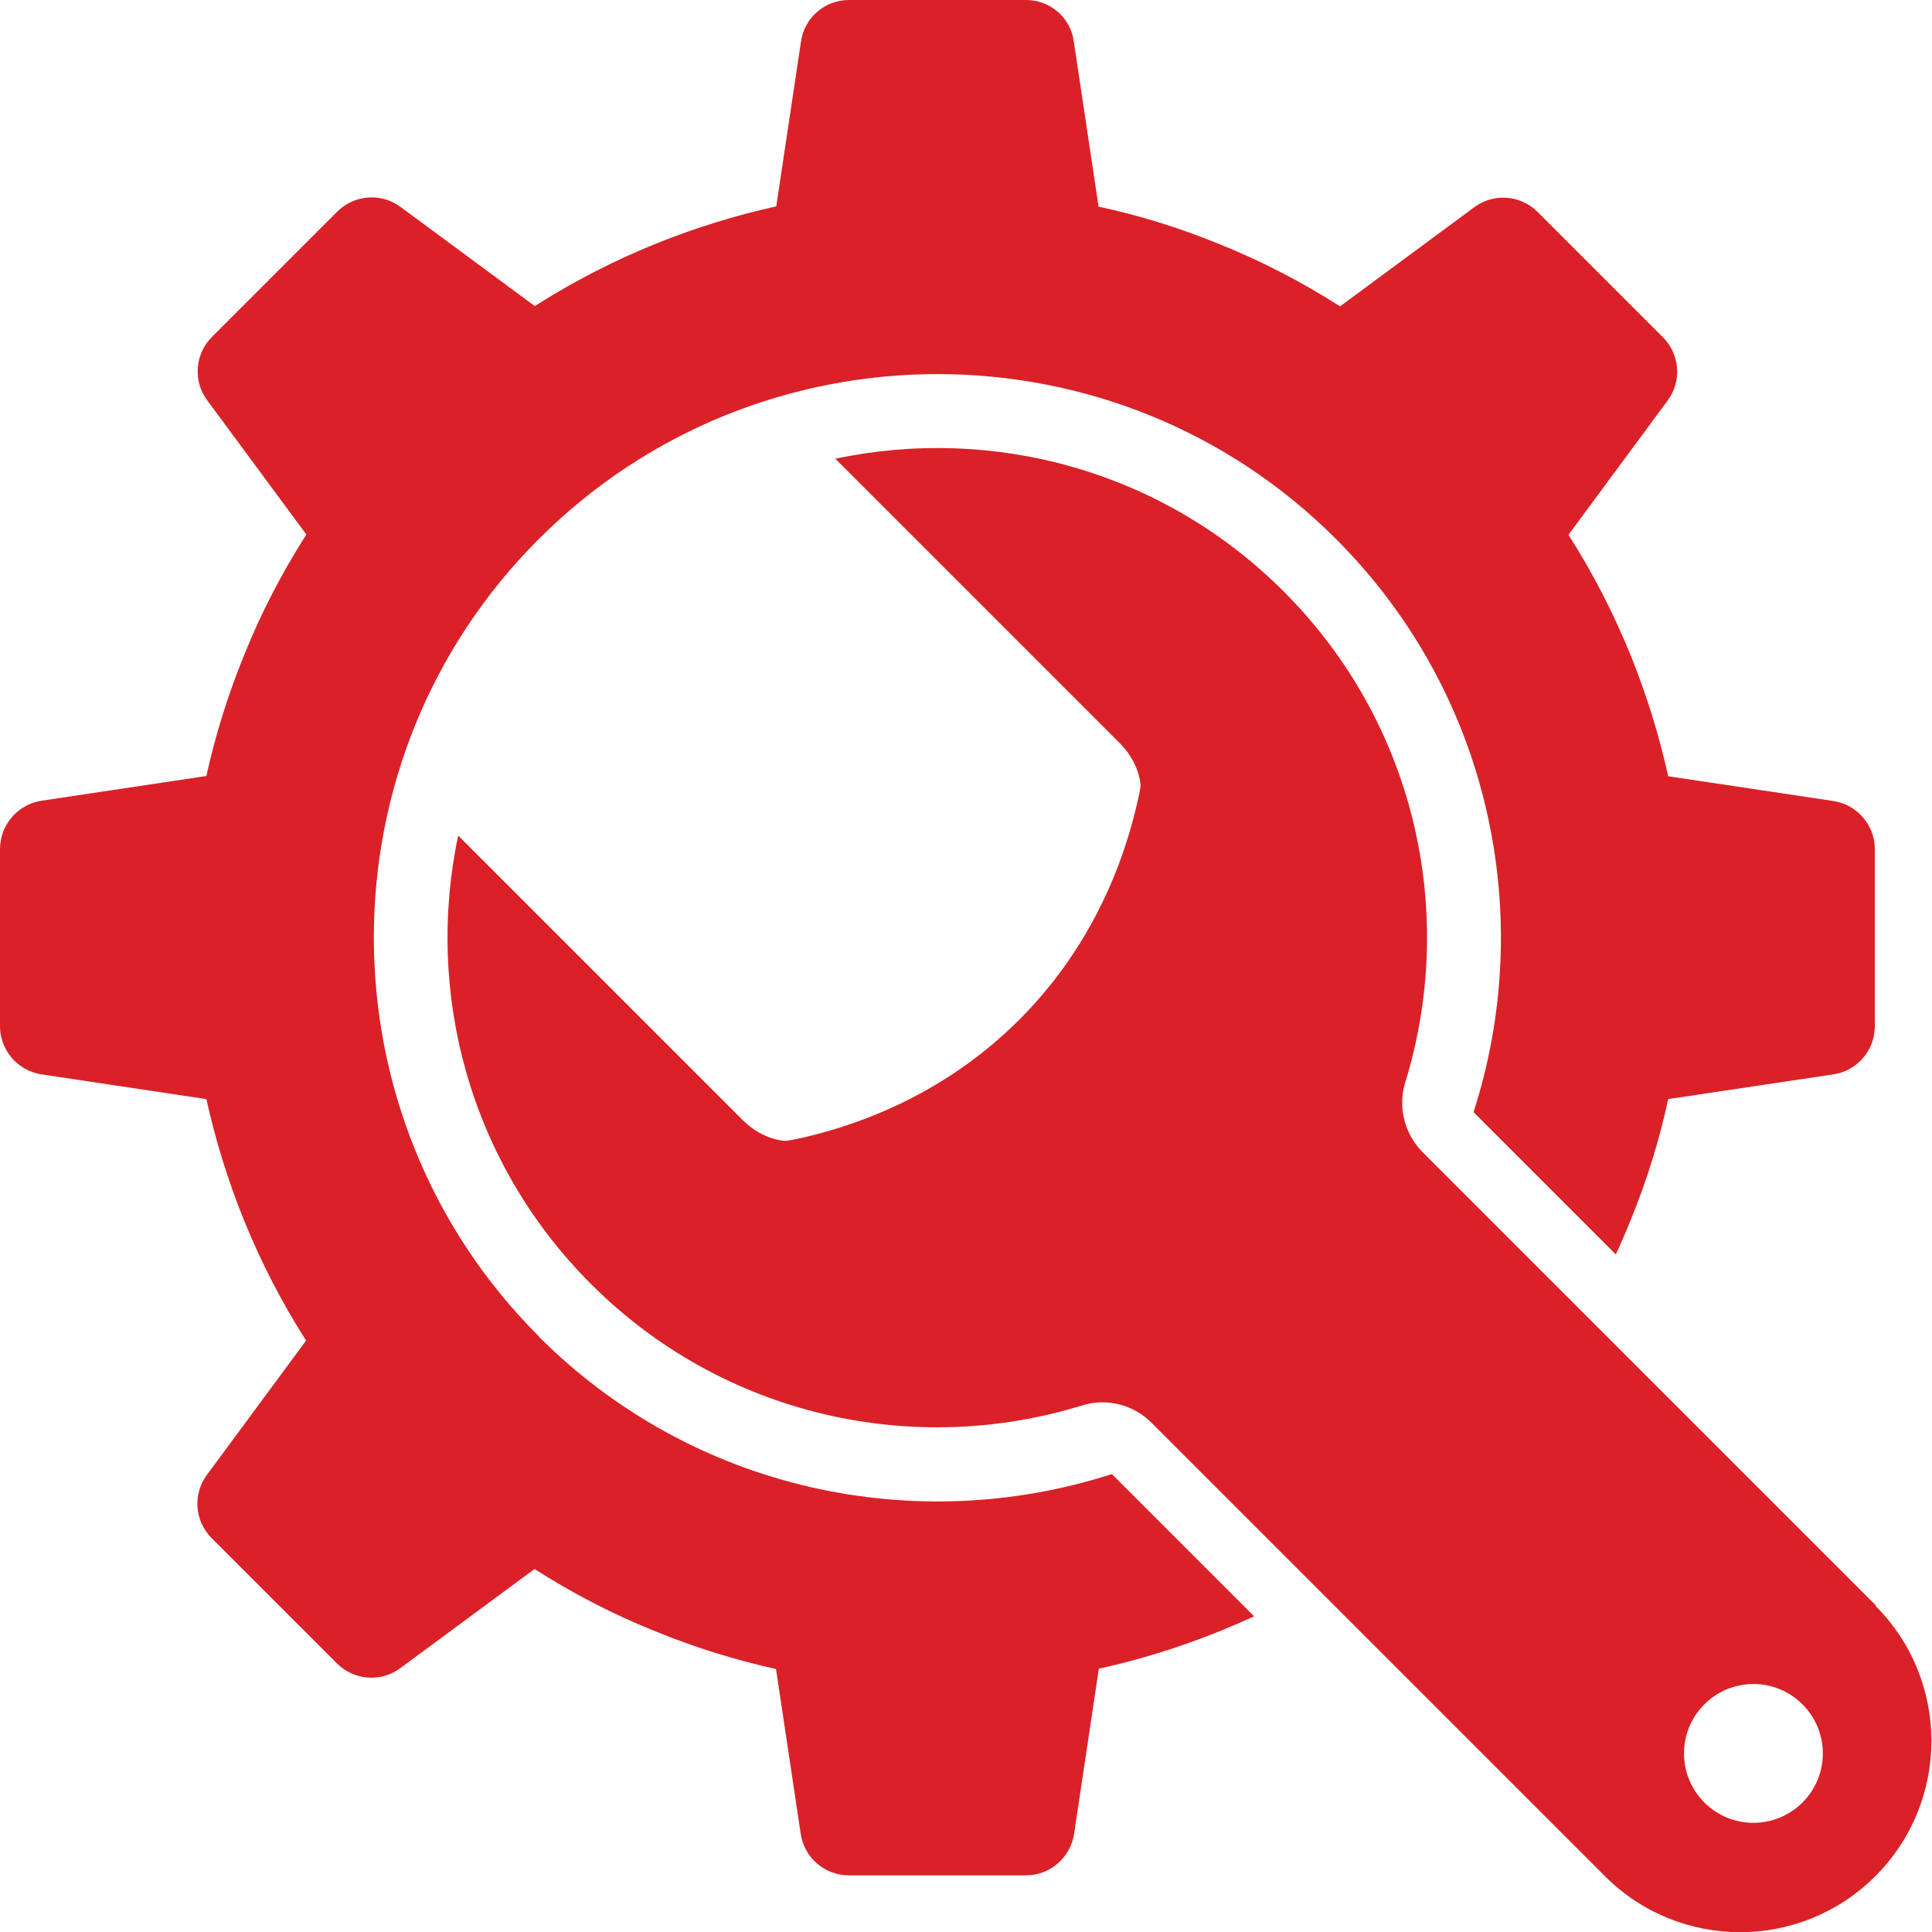
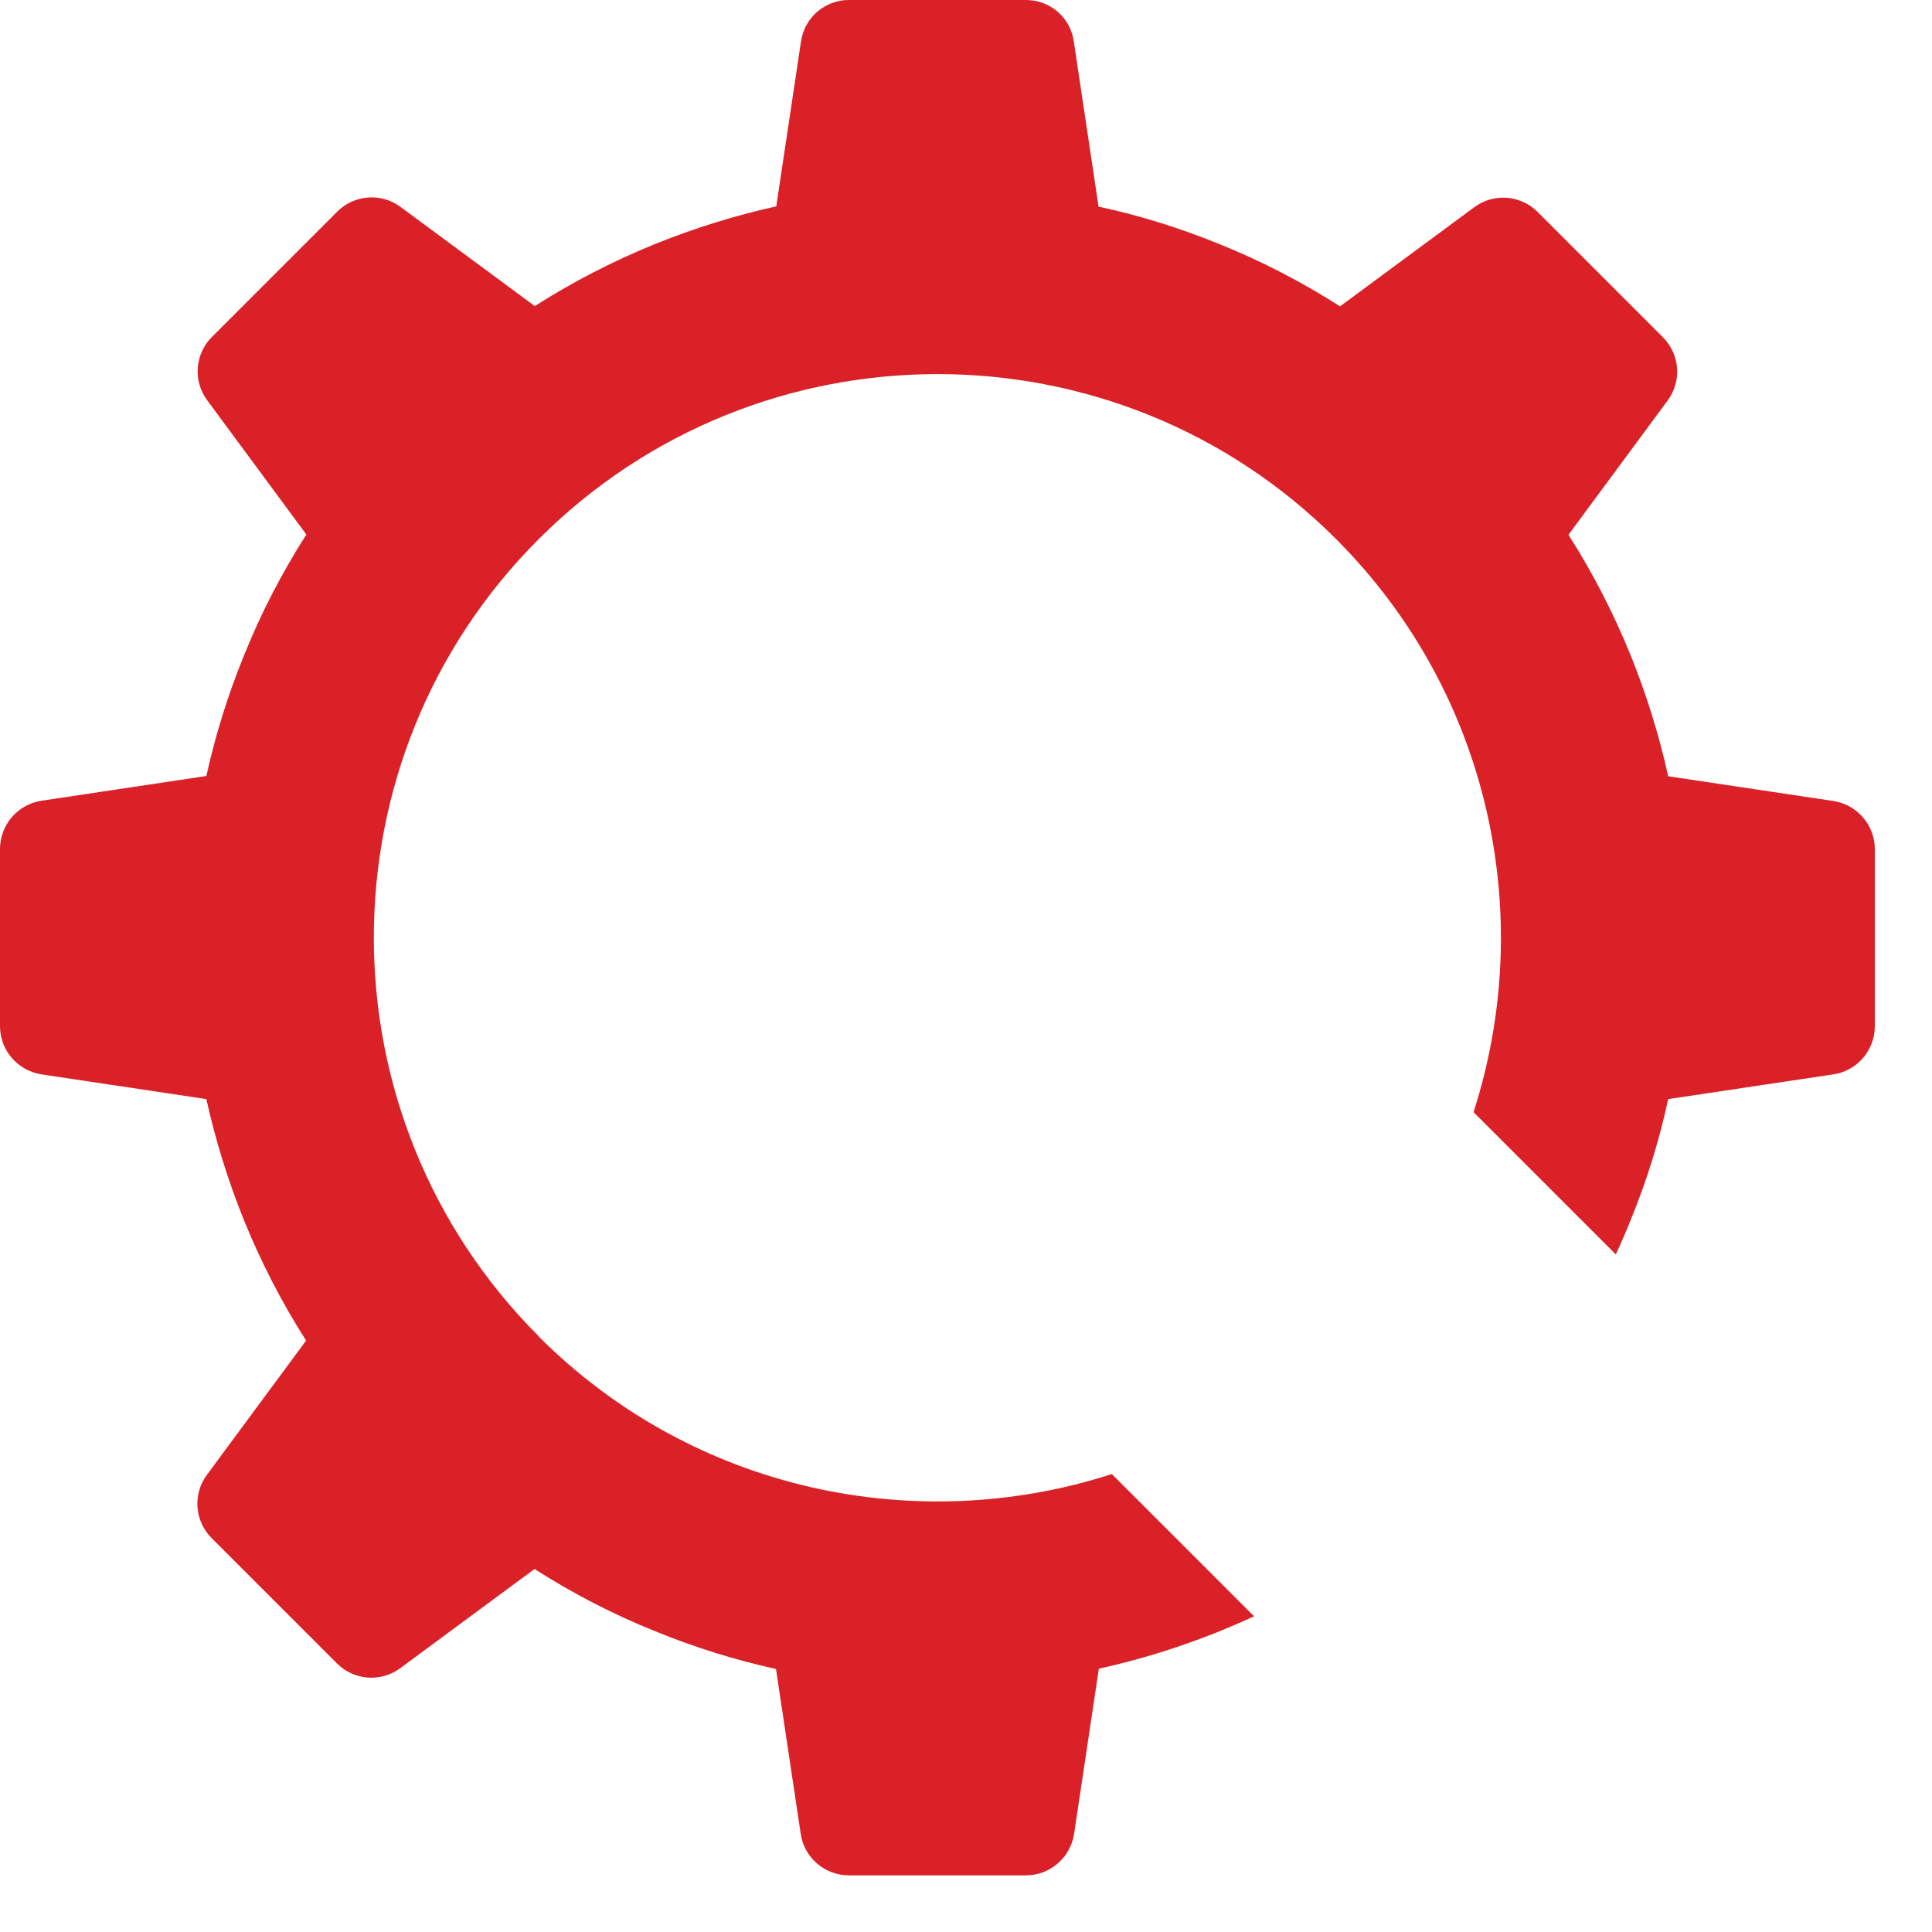
<svg xmlns="http://www.w3.org/2000/svg" id="Layer_2" data-name="Layer 2" viewBox="0 0 72.65 72.65">
  <defs>
    <style>
      .cls-1 {
        fill: #da2128;
      }
    </style>
  </defs>
  <g id="Layer_1-2" data-name="Layer 1">
    <g>
      <path class="cls-1" d="M20.26,50.25c-8.27-8.27-8.27-21.72,0-29.98,8.27-8.27,21.72-8.27,29.98,0,5.82,5.82,7.54,14.21,5.17,21.55,1.24,1.24,3.2,3.2,5.35,5.35.2-.43.39-.87.57-1.32.6-1.47,1.07-2.98,1.4-4.52l6.21-.93c.89-.13,1.56-.9,1.56-1.81v-6.66c0-.9-.66-1.67-1.56-1.81l-6.21-.93c-.34-1.54-.81-3.05-1.4-4.52-.65-1.6-1.43-3.12-2.35-4.56l3.73-5.05c.54-.73.46-1.74-.18-2.38l-4.71-4.71c-.64-.64-1.65-.72-2.38-.18l-5.05,3.73c-1.44-.92-2.96-1.71-4.56-2.35-1.47-.6-2.98-1.07-4.52-1.4l-.93-6.2C40.26.66,39.49,0,38.58,0h-6.66C31.02,0,30.25.66,30.12,1.56l-.93,6.2c-1.54.34-3.05.81-4.52,1.4-1.6.65-3.12,1.43-4.56,2.35l-5.05-3.73c-.73-.54-1.74-.46-2.38.18l-4.71,4.71c-.64.64-.72,1.65-.18,2.38l3.73,5.05c-.92,1.44-1.71,2.96-2.35,4.56-.6,1.47-1.07,2.98-1.41,4.52l-6.2.93C.66,30.25,0,31.02,0,31.93v6.66c0,.9.66,1.67,1.56,1.81l6.2.93c.34,1.54.81,3.05,1.4,4.52.65,1.6,1.43,3.12,2.35,4.56l-3.73,5.05c-.54.73-.46,1.74.18,2.38l4.71,4.71c.64.64,1.65.72,2.38.18l5.05-3.73c1.44.92,2.96,1.71,4.56,2.35,1.47.6,2.98,1.07,4.52,1.41l.93,6.2c.13.89.9,1.56,1.81,1.56h6.66c.9,0,1.67-.66,1.81-1.56l.93-6.21c1.54-.34,3.05-.81,4.52-1.4.44-.18.88-.37,1.32-.57-2.15-2.15-4.11-4.11-5.35-5.35-7.34,2.37-15.73.65-21.55-5.17Z" />
-       <path class="cls-1" d="M70.54,60.37s-13.01-13.01-17.04-17.04c-.69-.69-.94-1.7-.66-2.62,1.95-6.32.43-13.47-4.57-18.47-4.58-4.58-10.96-6.24-16.86-4.99l10.7,10.7c.46.46.72,1.02.78,1.56,0,.07-.03.28-.11.61-1.47,6.5-6.18,11.21-12.68,12.68-.33.07-.54.11-.61.1-.54-.06-1.1-.32-1.56-.78l-10.7-10.7c-1.25,5.89.41,12.28,4.99,16.86,5,5,12.16,6.52,18.47,4.57.93-.29,1.94-.03,2.62.66,4.03,4.03,17.04,17.04,17.04,17.04,2.81,2.81,7.36,2.81,10.17,0h0c2.81-2.81,2.81-7.36,0-10.17ZM67.78,67.78c-1.02,1.02-2.67,1.02-3.69,0-1.02-1.02-1.02-2.67,0-3.69,1.02-1.02,2.67-1.02,3.69,0,1.02,1.02,1.02,2.67,0,3.69Z" />
    </g>
  </g>
</svg>